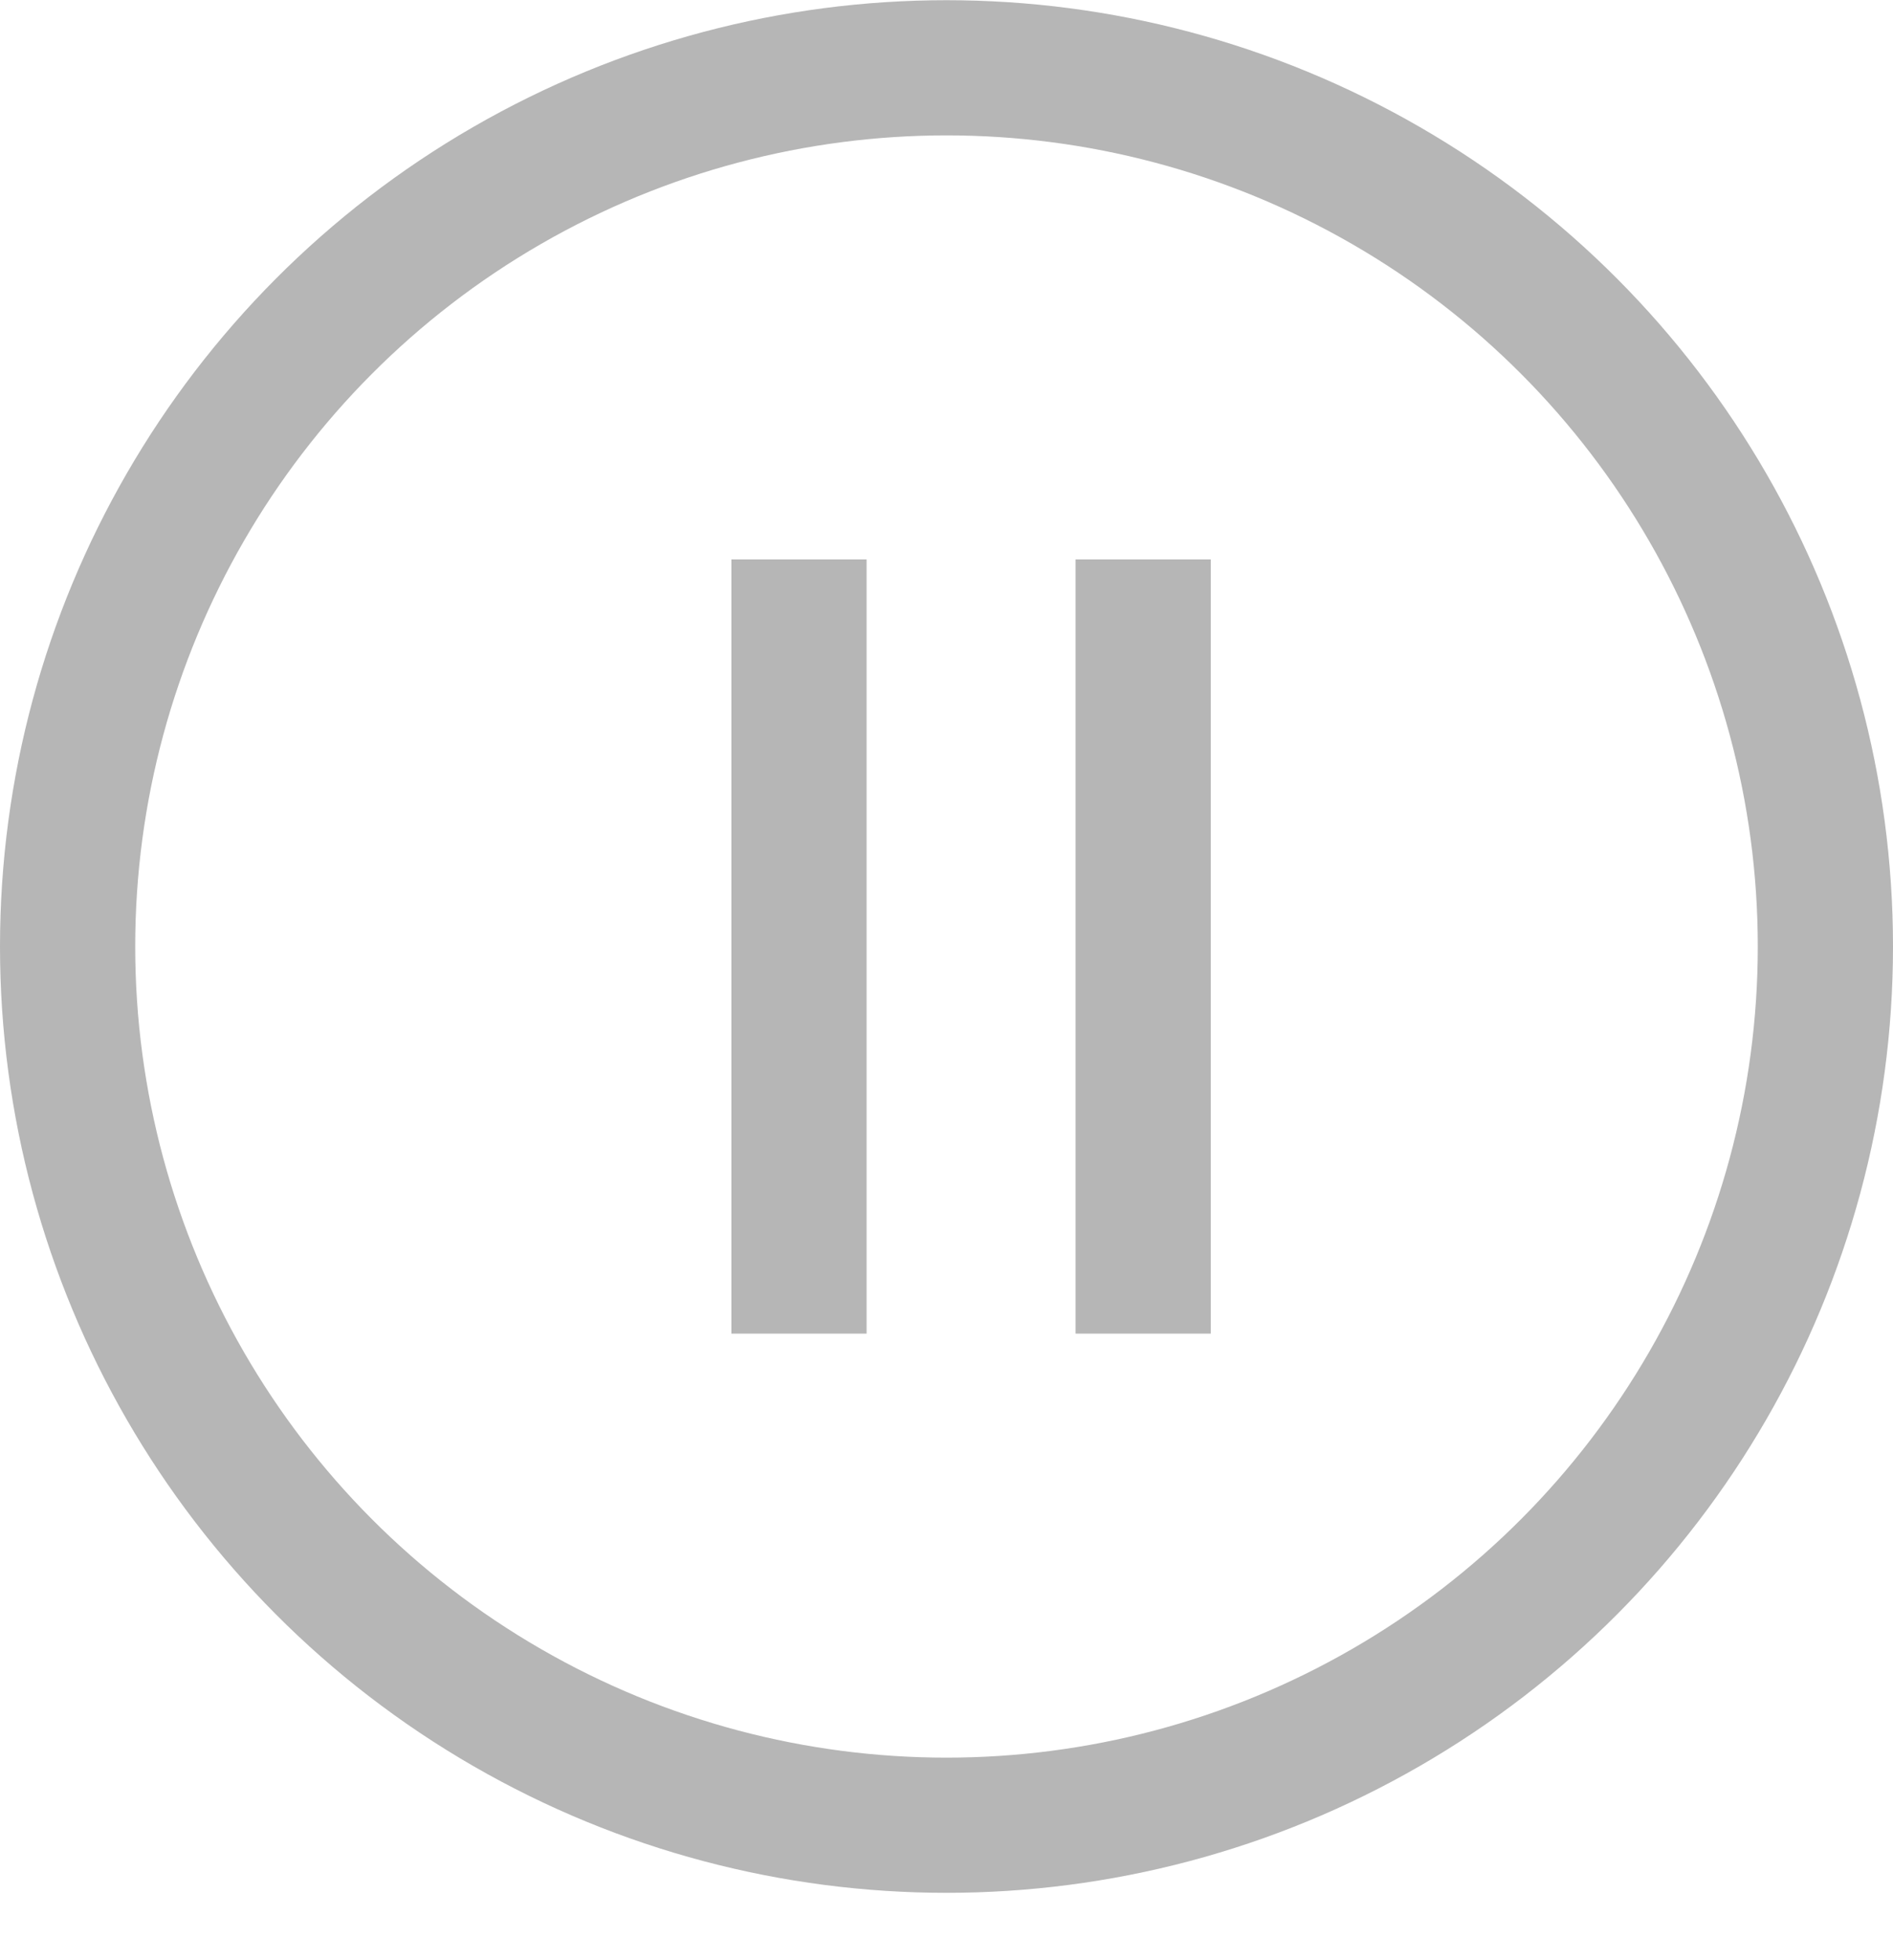
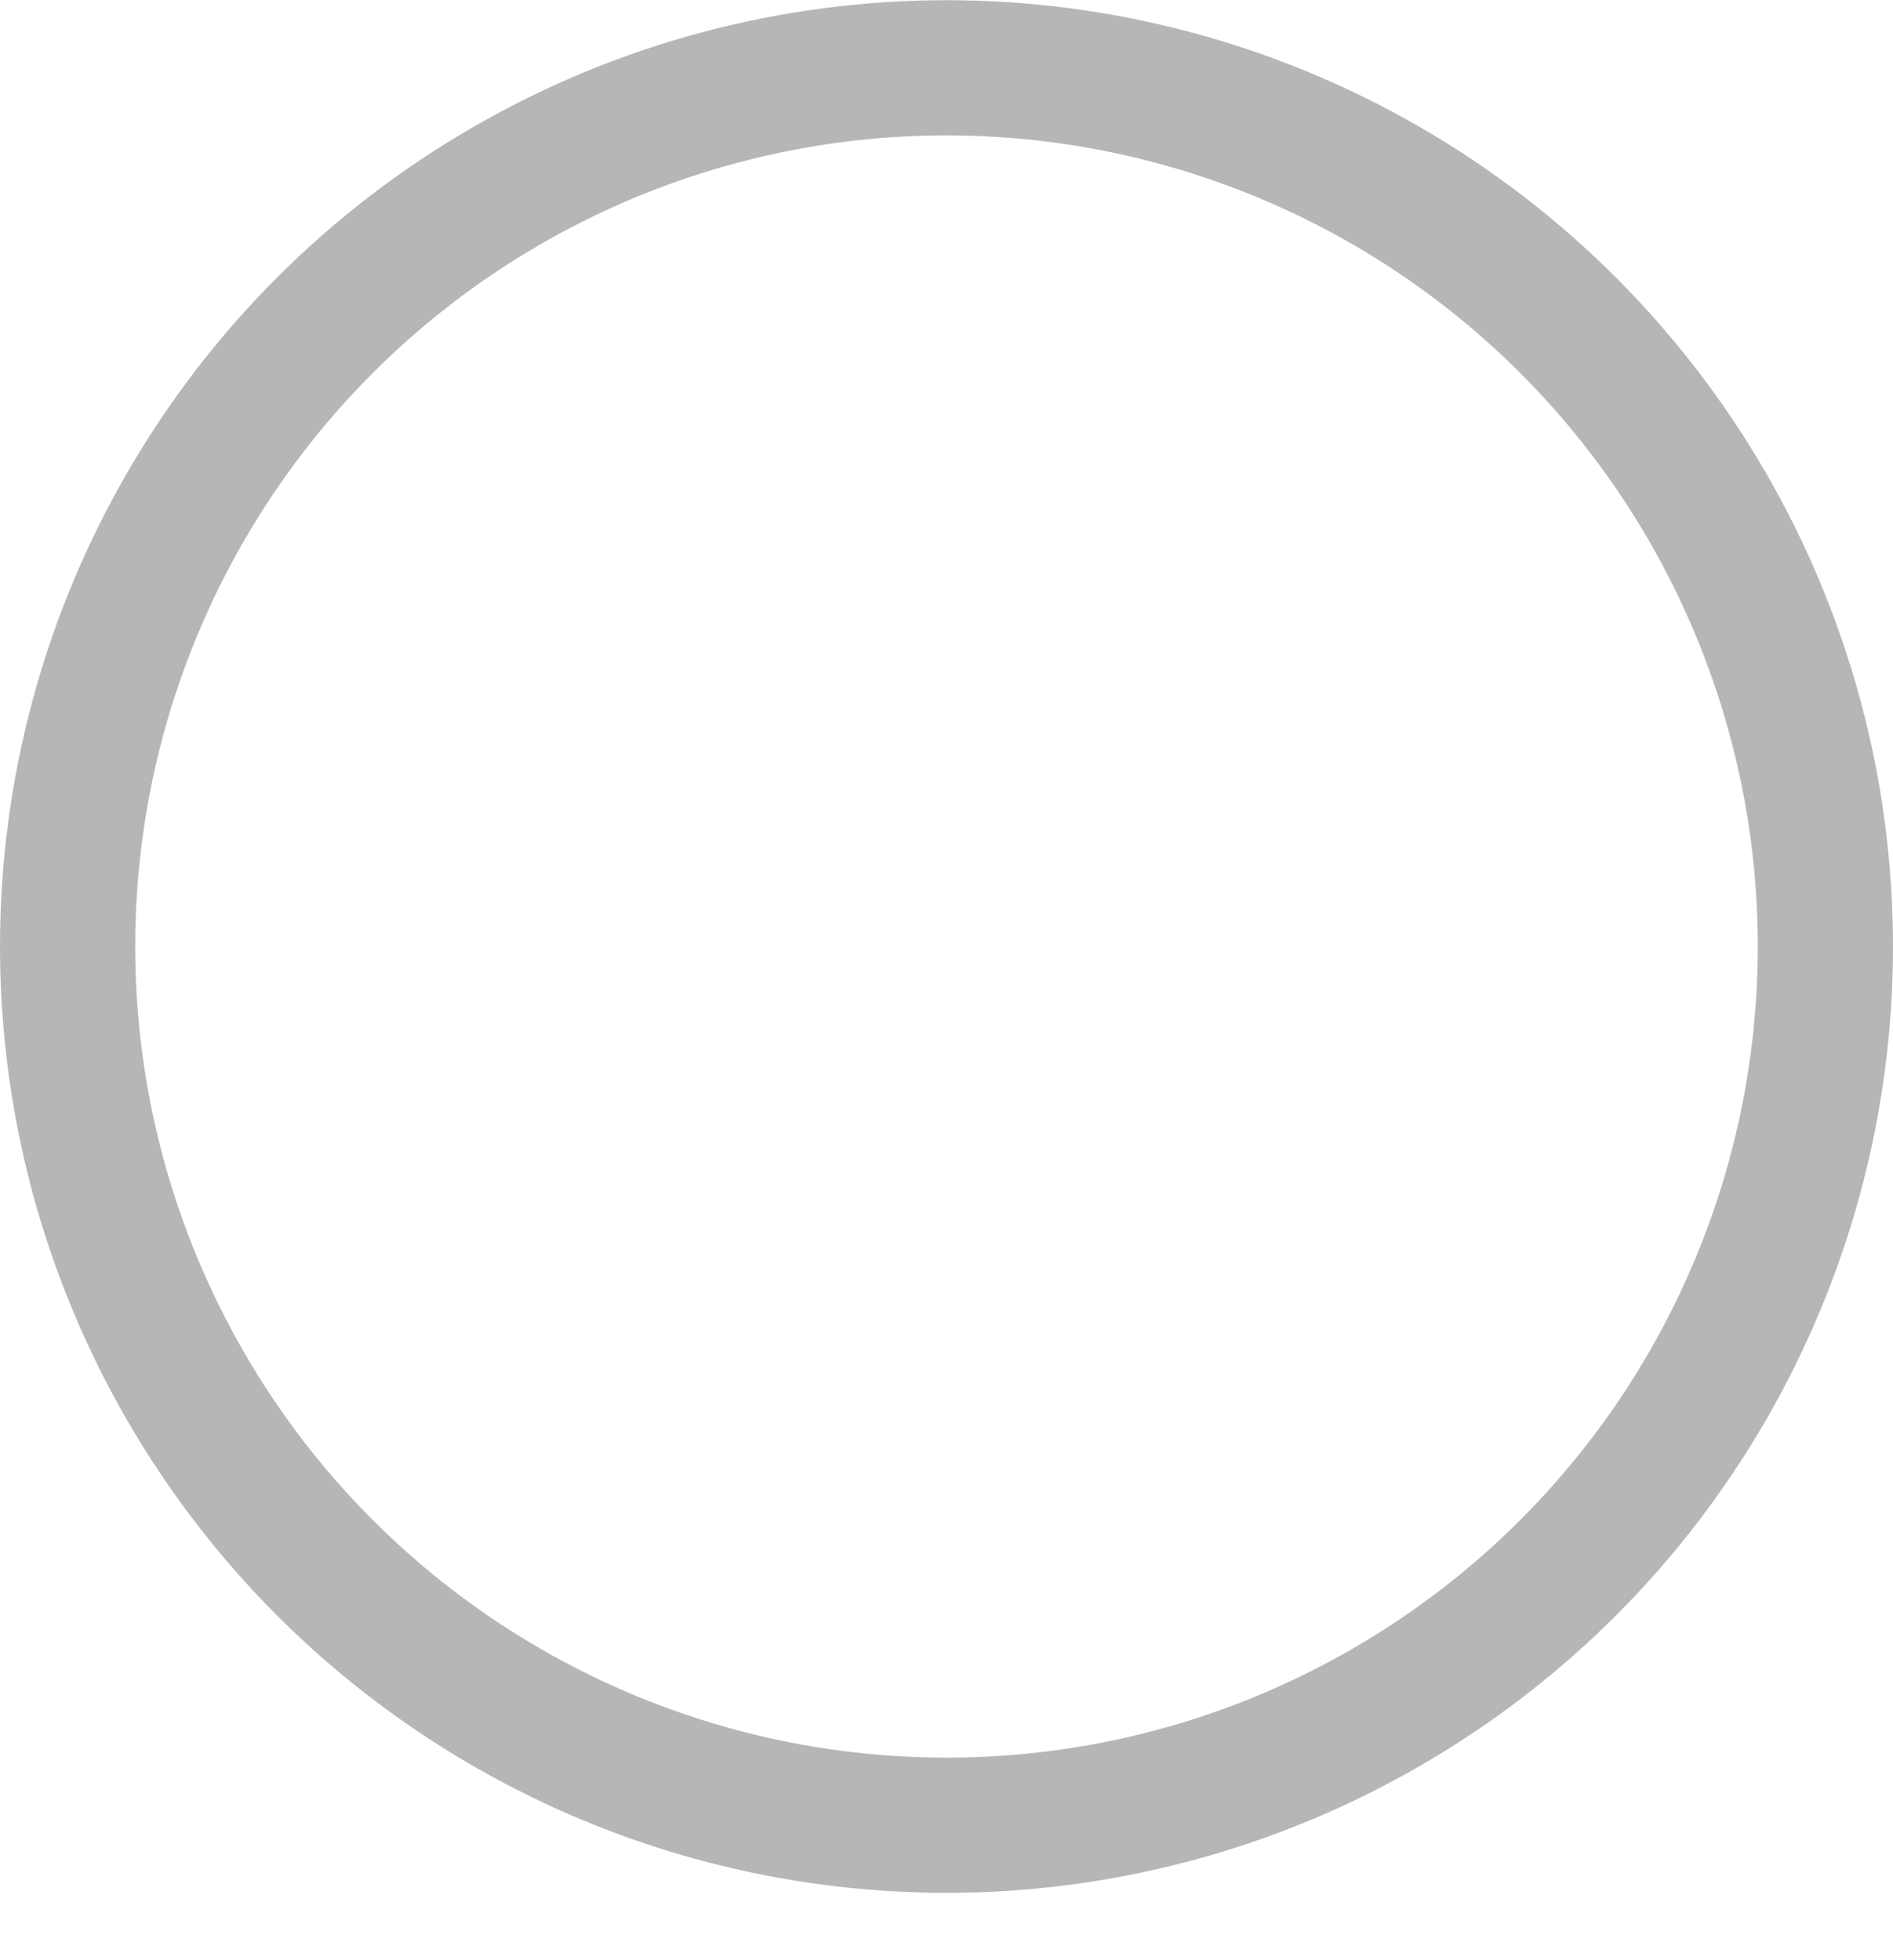
<svg xmlns="http://www.w3.org/2000/svg" width="28" height="29" viewBox="0 0 28 29" fill="none">
  <circle cx="14" cy="14.003" r="13" stroke="#B6B6B6" stroke-width="2" />
-   <line x1="11.818" y1="8.276" x2="11.818" y2="19.73" stroke="#B6B6B6" stroke-width="2" />
-   <line x1="16.909" y1="8.276" x2="16.909" y2="19.73" stroke="#B6B6B6" stroke-width="2" />
</svg>